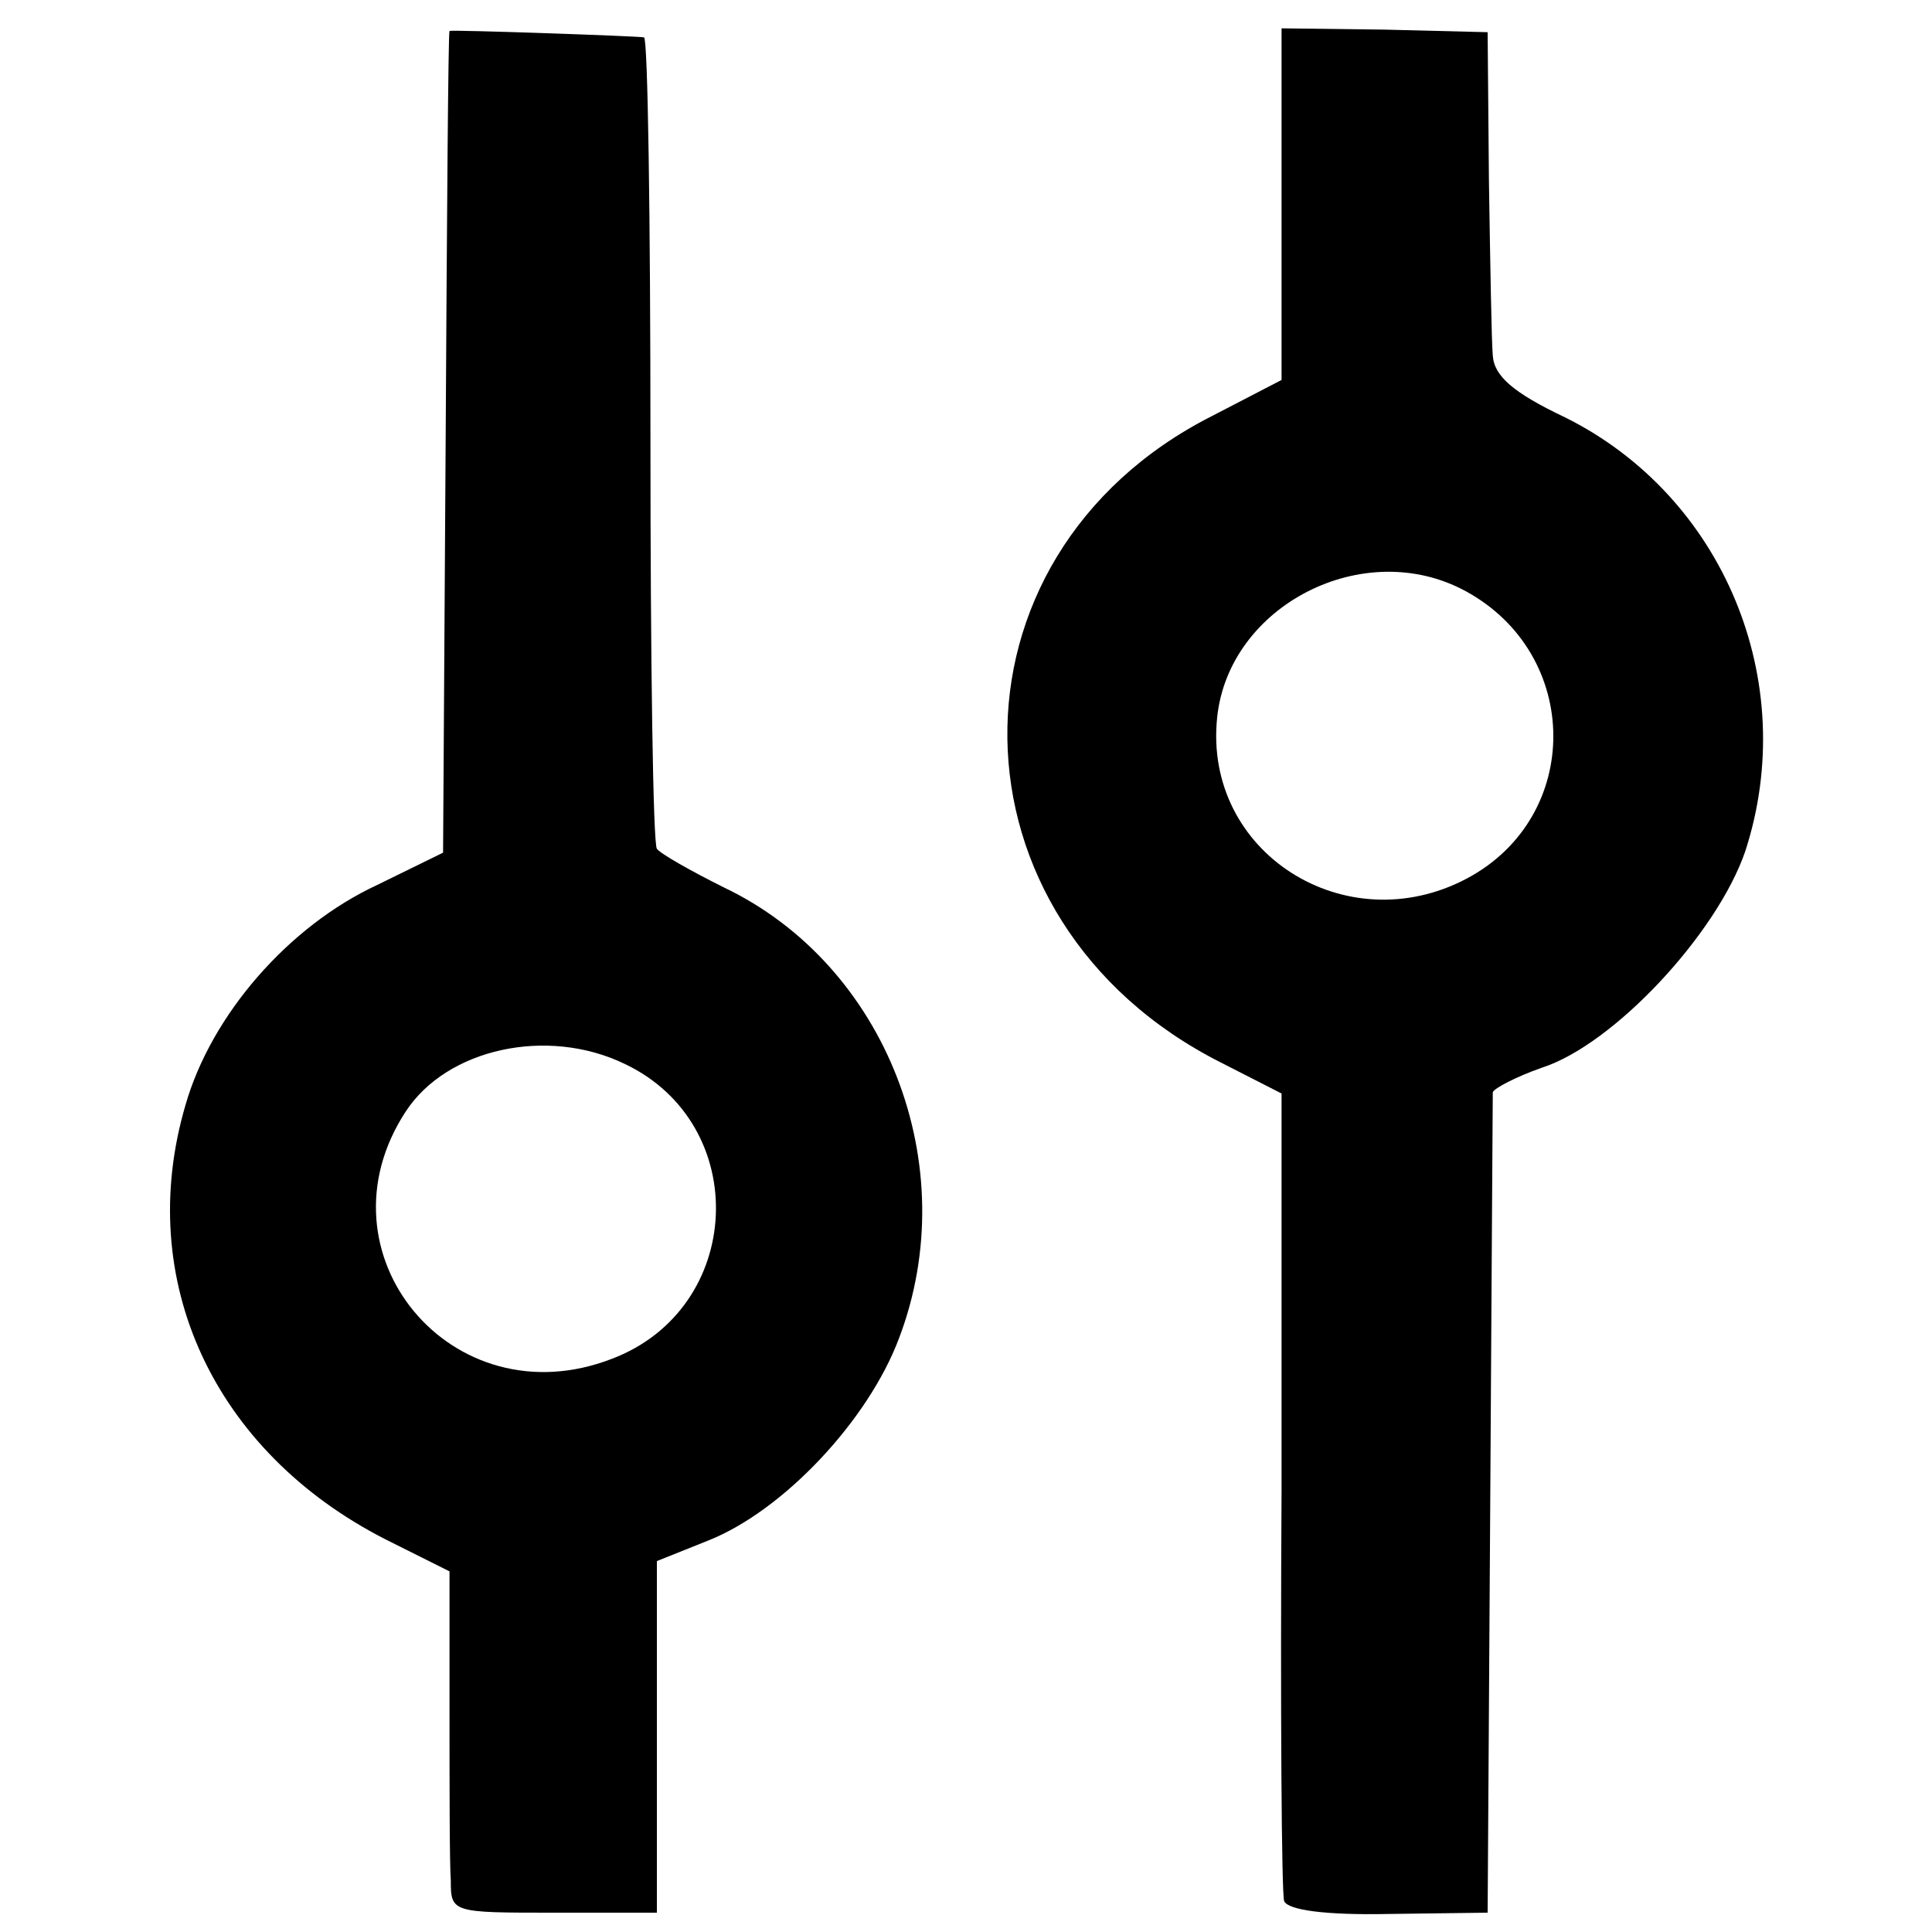
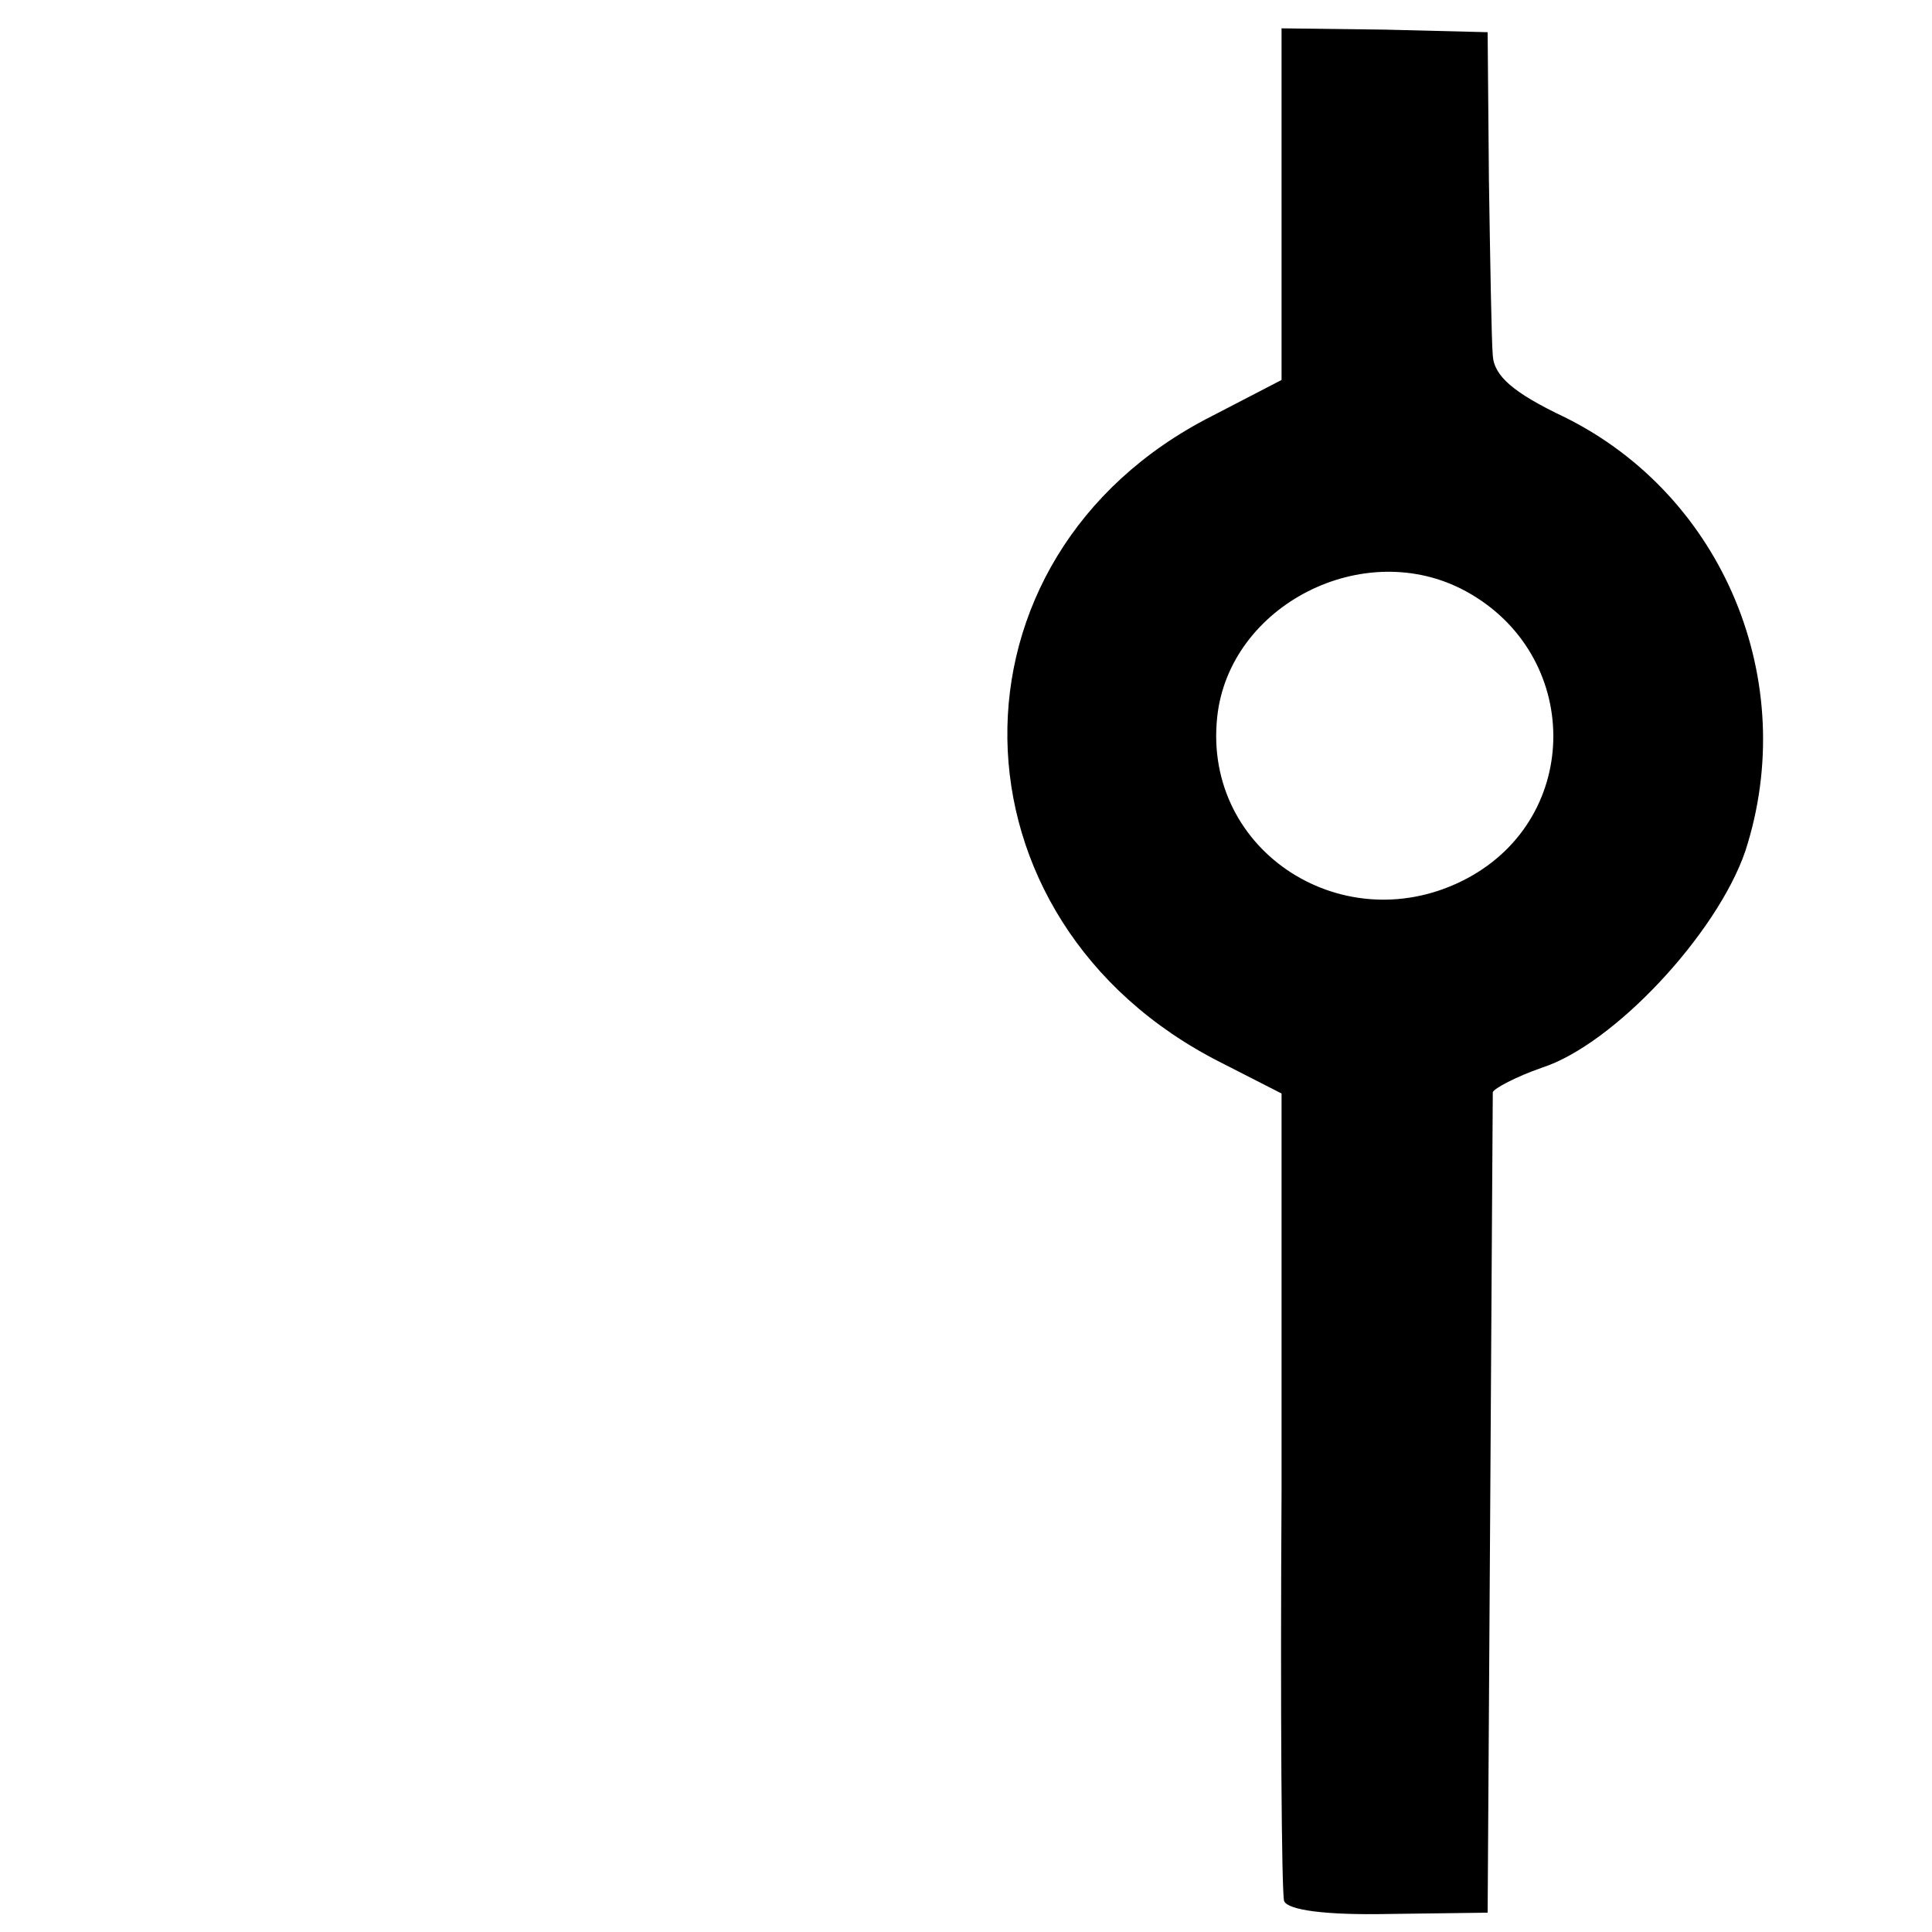
<svg xmlns="http://www.w3.org/2000/svg" version="1.0" width="150pt" height="150pt" viewBox="0 0 150 150" preserveAspectRatio="xMidYMid meet">
  <g transform="translate(0,150) scale(0.1,-0.1)" fill="#000000" stroke="none">
-     <path d="M349 1476 c-1 -1 -2 -144 -3 -319 l-2 -319 -51 -25 c-69 -32 -129 -101 -149 -171 -40 -136 22 -269 155 -337 l50 -25 0 -107 c0 -60 0 -119 1 -133 0 -25 1 -25 80 -25 l80 0 0 136 0 137 40 16 c58 23 124 93 148 157 51 134 -10 290 -136 350 -26 13 -49 26 -52 30 -3 4 -5 147 -5 318 0 171 -2 312 -5 312 -5 1 -149 6 -151 5z m136 -802 c99 -47 93 -190 -10 -229 -124 -48 -232 82 -160 192 32 49 110 66 170 37z" />
    <path d="M995 1342 l0 -137 -54 -28 c-215 -109 -211 -392 7 -502 l47 -24 0 -308 c-1 -169 0 -313 2 -319 3 -7 32 -11 81 -10 l77 1 2 315 c1 173 2 318 2 322 1 3 18 12 38 19 56 18 136 104 158 168 43 132 -17 276 -140 337 -40 19 -55 32 -56 48 -1 11 -2 73 -3 136 l-1 115 -80 2 -80 1 0 -136z m143 -301 c90 -49 91 -175 1 -223 -94 -50 -205 20 -194 125 9 87 114 141 193 98z" />
  </g>
</svg>